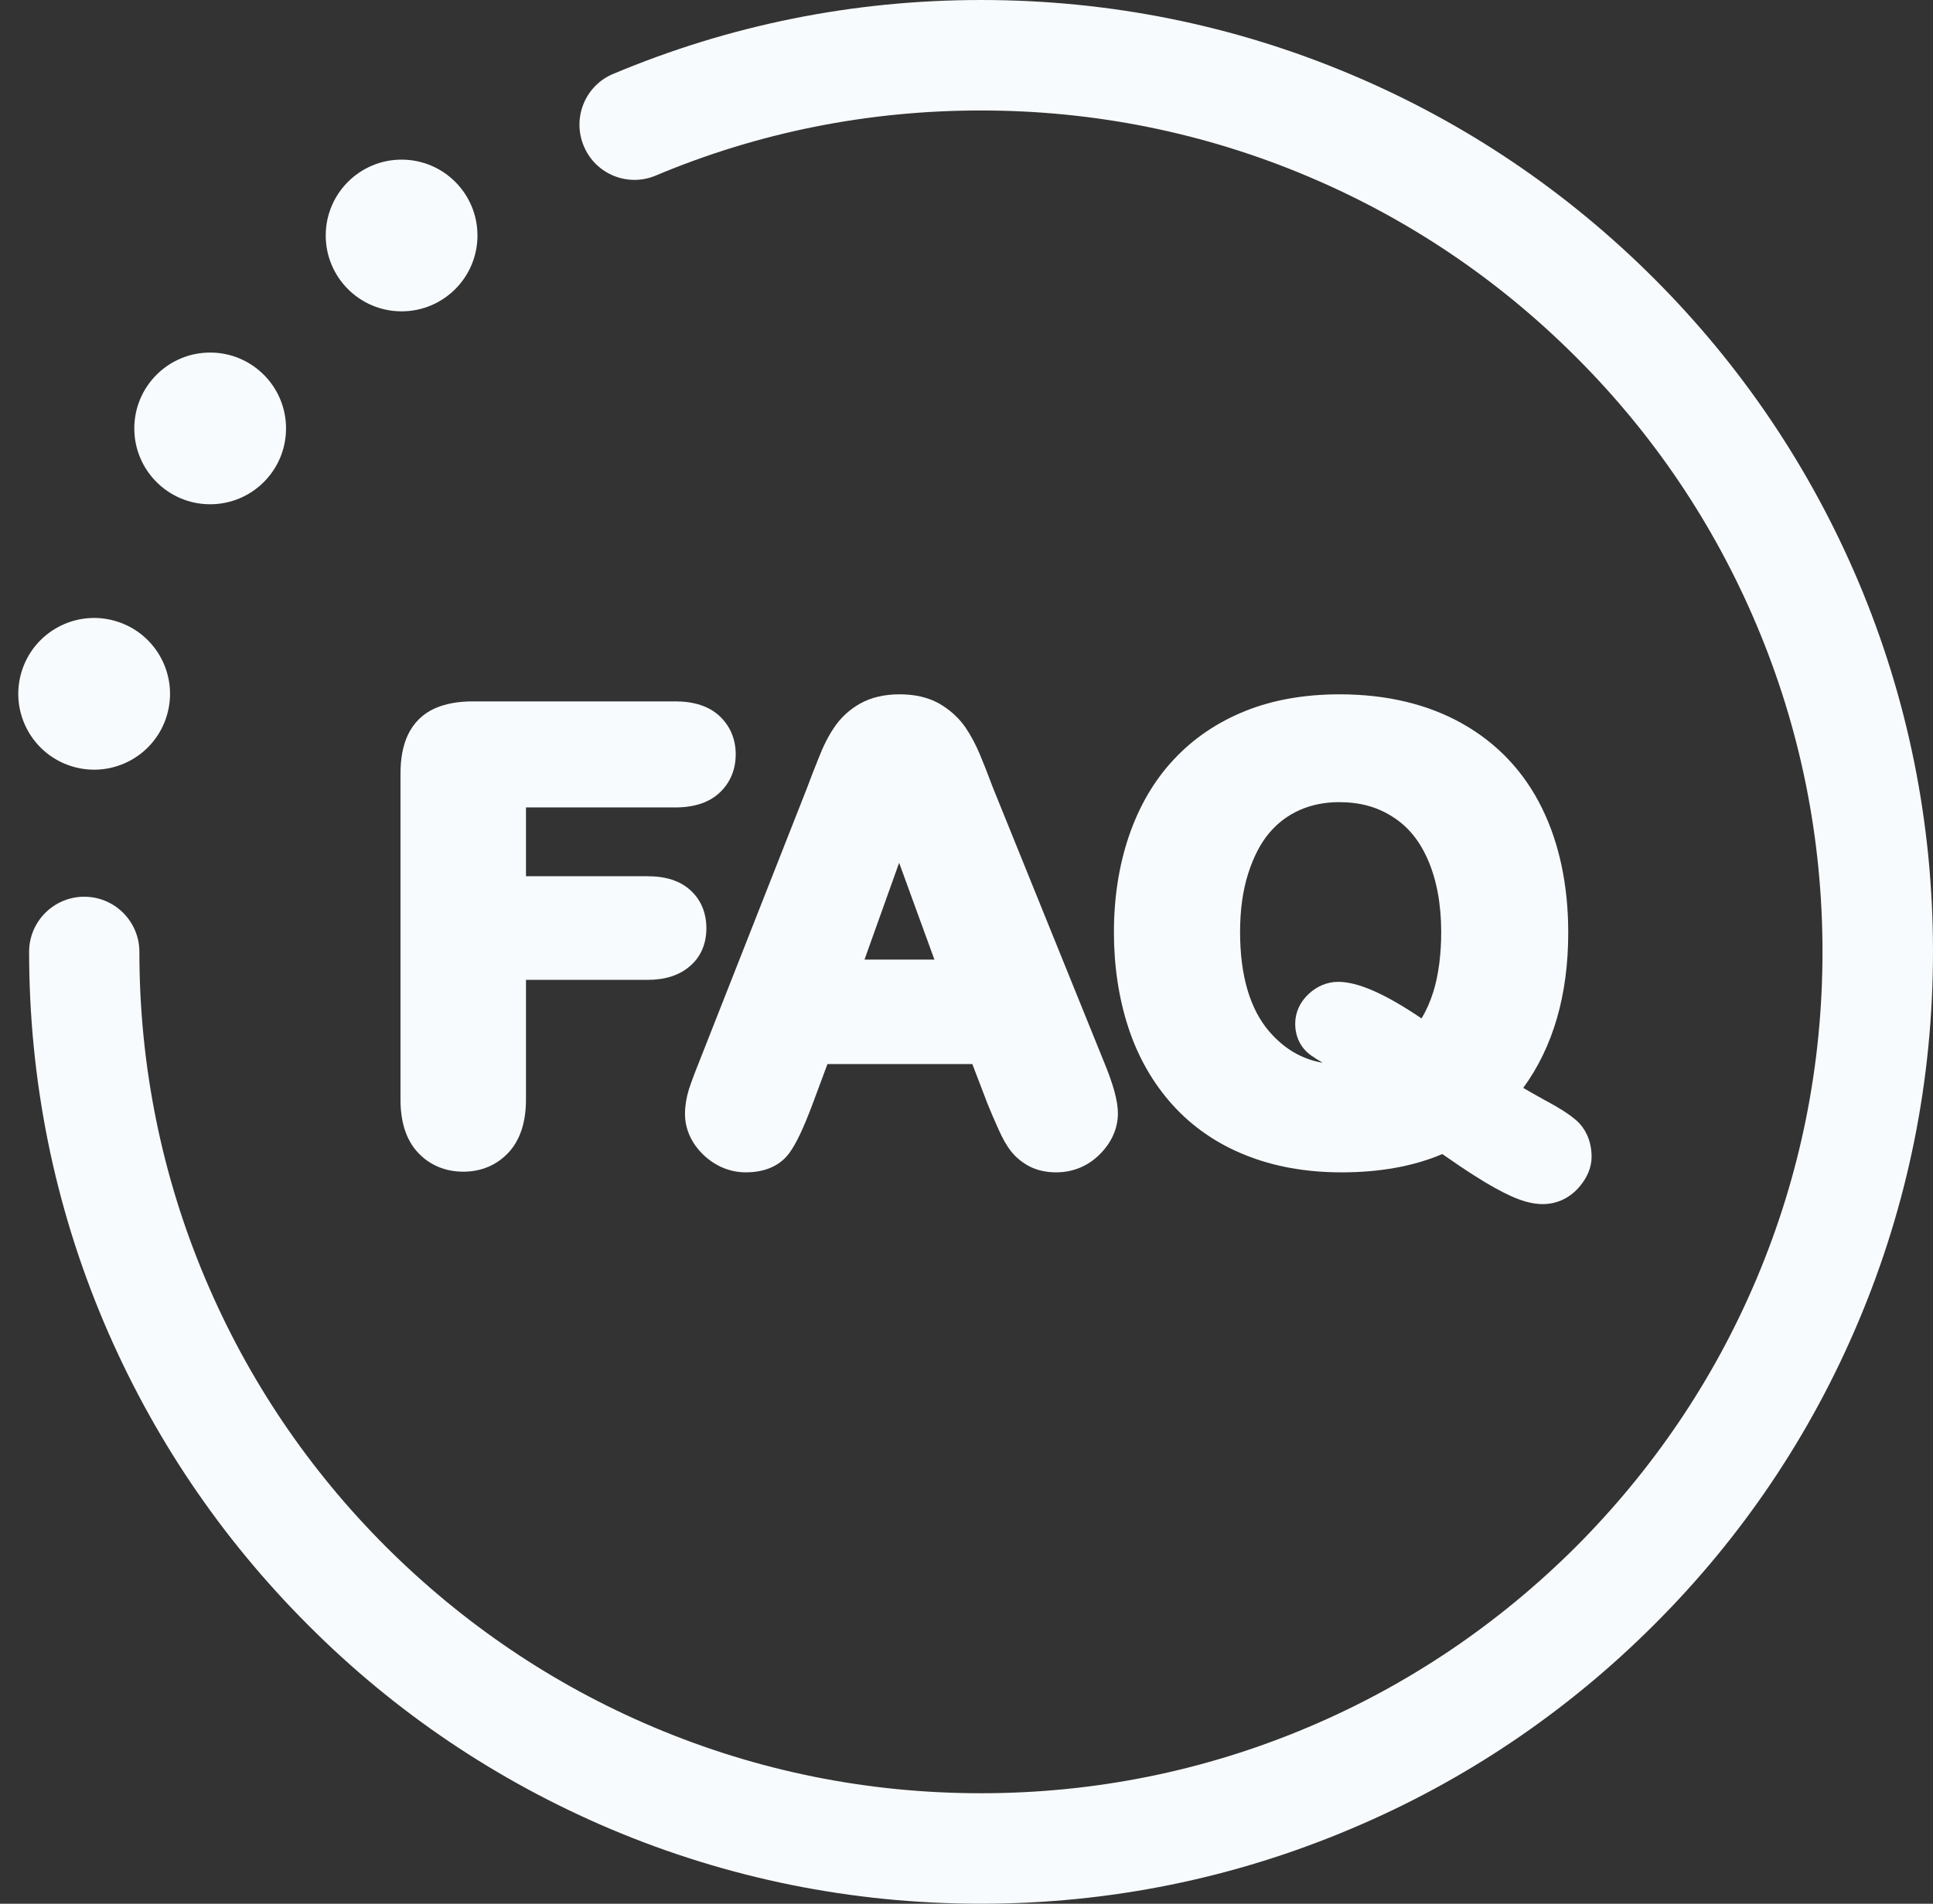
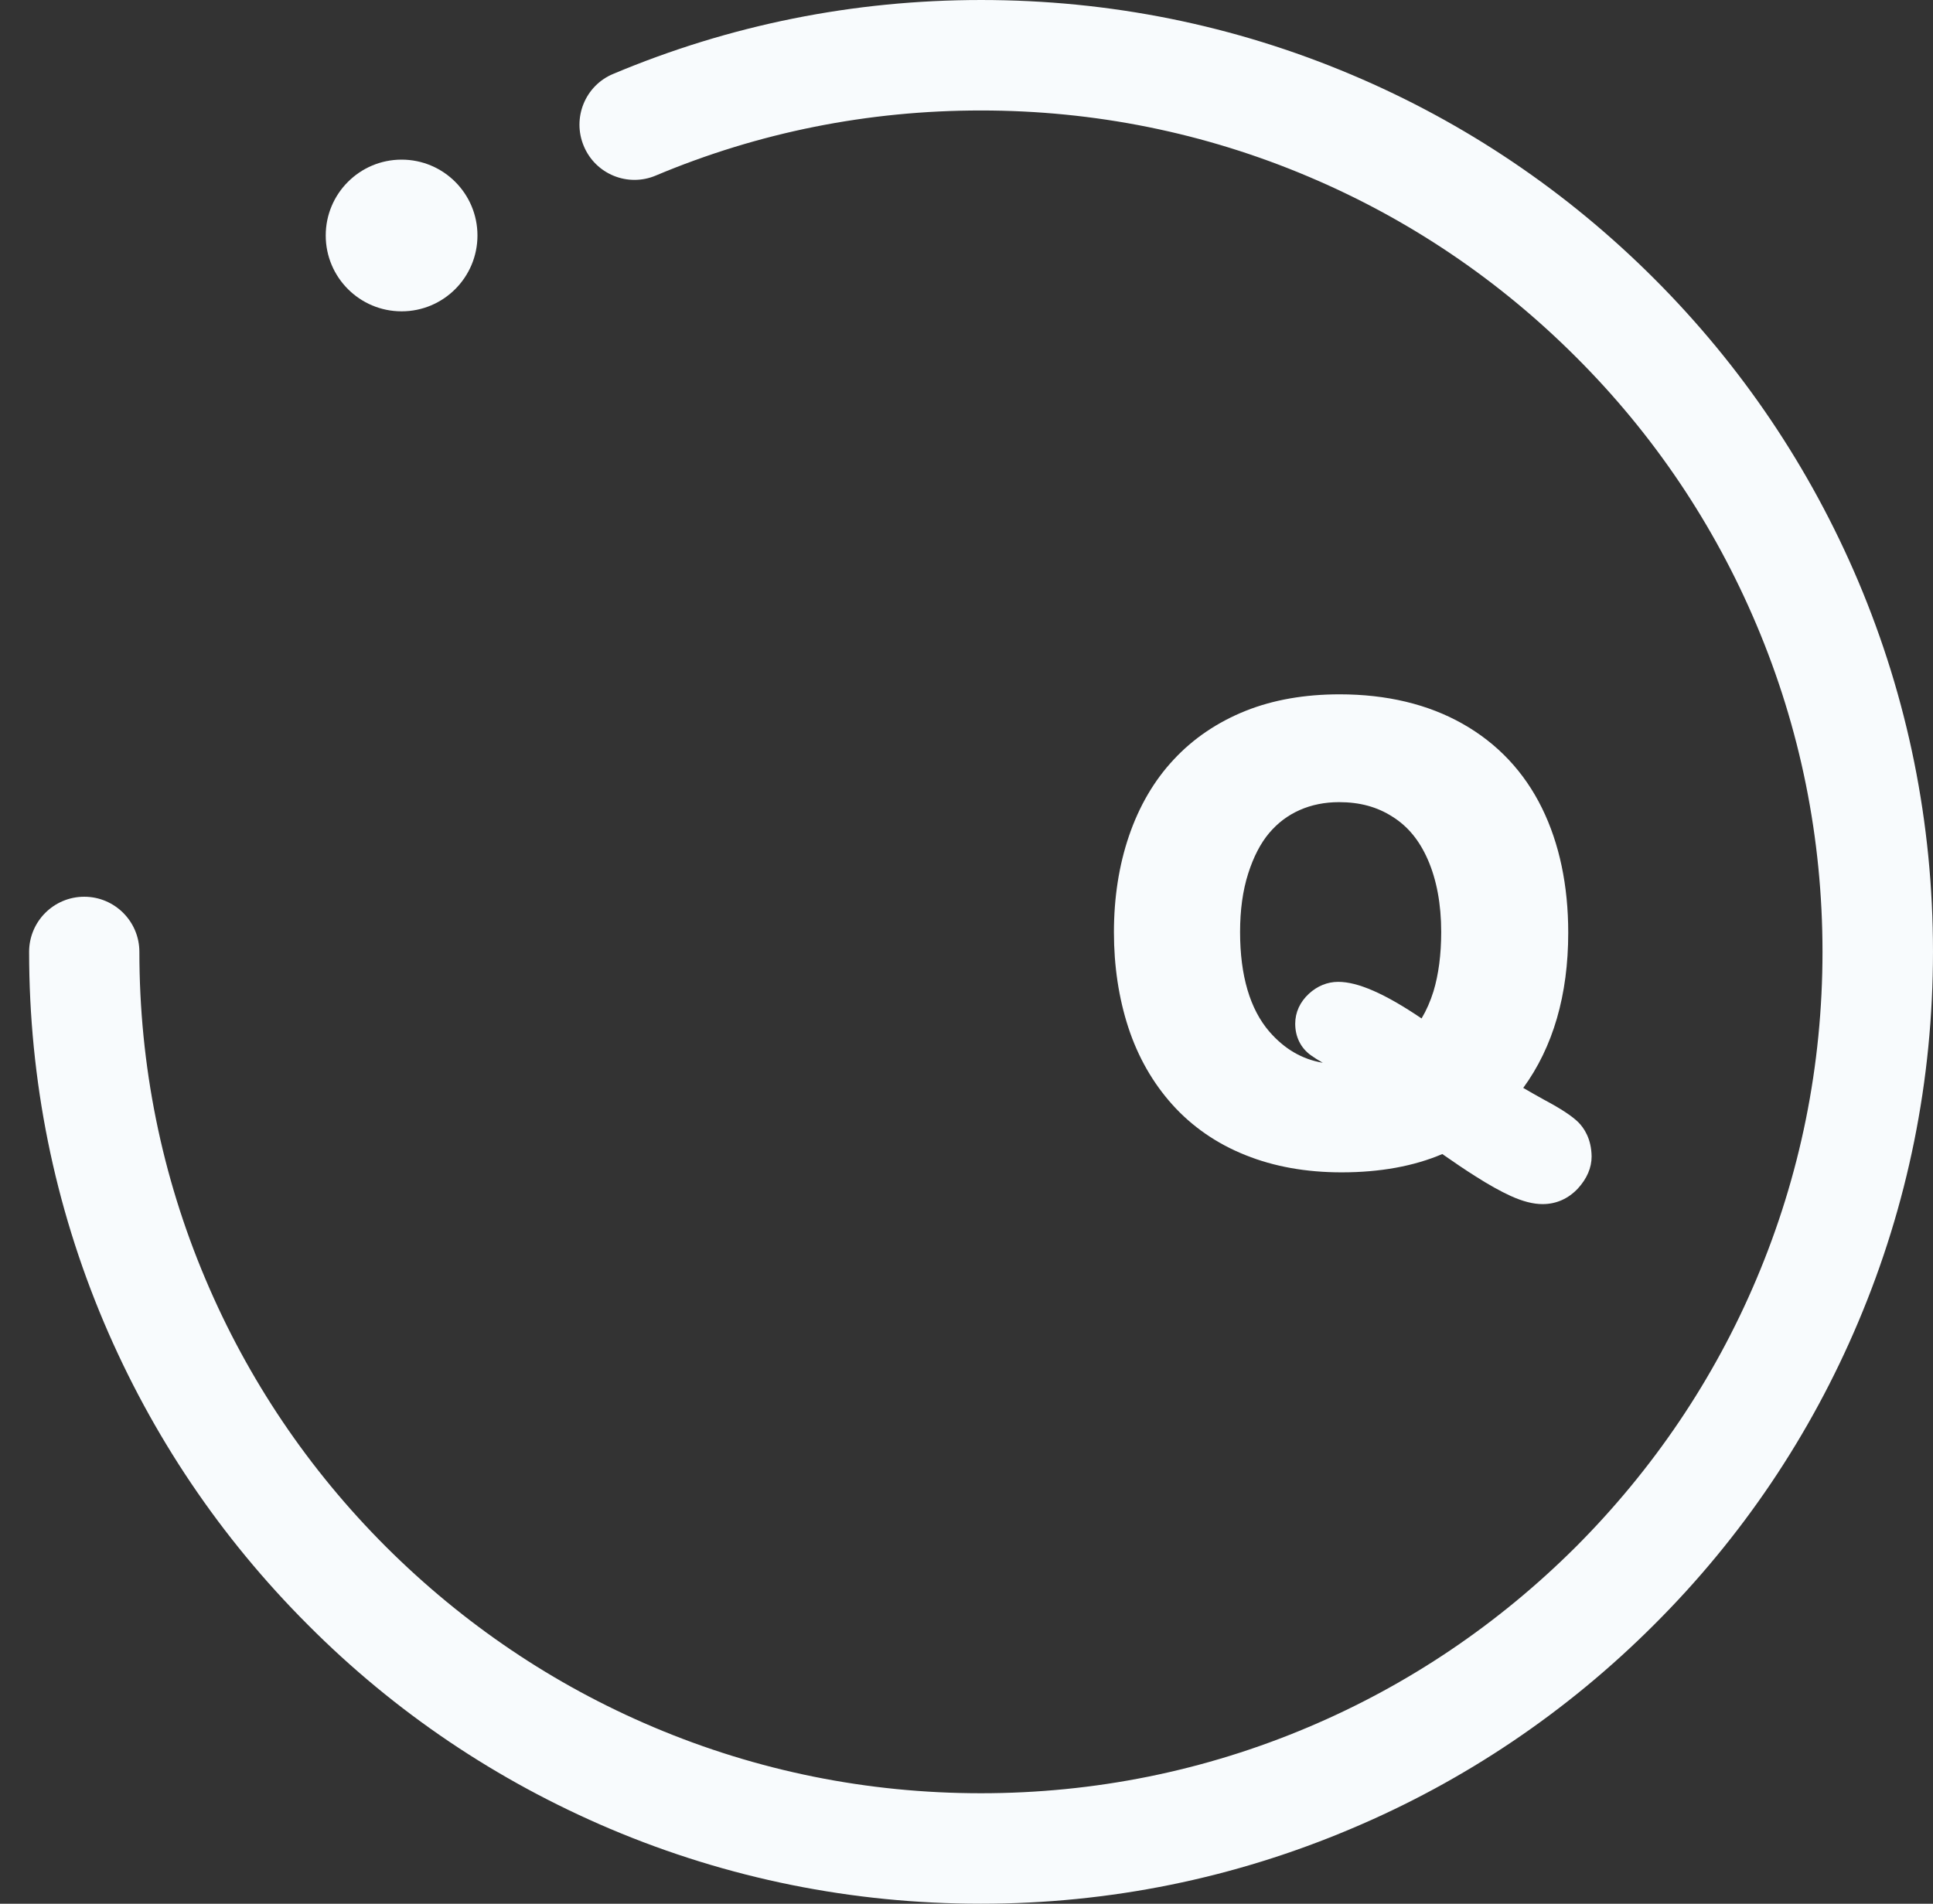
<svg xmlns="http://www.w3.org/2000/svg" fill="#f8fbfd" height="863.4" preserveAspectRatio="xMidYMid meet" version="1" viewBox="57.6 68.3 876.5 863.4" width="876.5" zoomAndPan="magnify">
  <rect x="57.6" y="68.3" width="876.5" height="863.4" fill="#333333" stroke="none" />
  <g id="change1_1">
    <path d="M502.4,931.7c-58.3,0-114.8-11.4-168-33.9C283,876,236.8,845,197.2,805.2c-39.6-39.6-70.7-85.8-92.5-137.2 c-22.5-53.2-33.9-109.8-33.9-168c0-13.8,11.2-25,25-25s25,11.2,25,25c0,51.5,10.1,101.5,30,148.5c19.2,45.4,46.7,86.2,81.8,121.3 c35.1,35,75.9,62.6,121.3,81.8c47,19.9,97,30,148.5,30s101.5-10.1,148.5-30c45.4-19.2,86.2-46.8,121.3-81.8 c35-35.1,62.6-75.9,81.8-121.3c19.9-47,30-97,30-148.5s-10.1-101.5-30-148.5c-19.2-45.4-46.7-86.3-81.8-121.3 c-35.1-35.1-75.9-62.6-121.3-81.8c-47-19.9-97-30-148.5-30c-51.2,0-100.8,9.9-147.4,29.5c-12.7,5.4-27.4-0.6-32.7-13.4 c-5.3-12.7,0.6-27.4,13.4-32.7c52.8-22.2,108.9-33.5,166.8-33.5c58.3,0,114.8,11.4,168,33.9c51.4,21.7,97.6,52.9,137.2,92.5 c39.6,39.6,70.7,85.8,92.5,137.2c22.5,53.2,33.9,109.7,33.9,168s-11.4,114.8-33.9,168c-21.7,51.4-52.8,97.6-92.5,137.2 c-39.6,39.6-85.8,70.8-137.2,92.5C617.2,920.2,560.7,931.7,502.4,931.7z" />
  </g>
  <g id="change1_2">
    <circle cx="239.7" cy="175.1" r="34.4" />
  </g>
  <g id="change1_3">
-     <circle cx="152.9" cy="262.6" r="34.4" />
-   </g>
+     </g>
  <g id="change1_4">
-     <circle cx="100.3" cy="382.9" r="34.4" transform="rotate(-73.7 100.346 382.94)" />
-   </g>
+     </g>
  <g id="change1_5">
-     <path d="M377.9,489.3c0-7-2.5-13-7.3-17.3c-4.6-4.2-11.1-6.3-19.4-6.3h-55.1v-31.2h67.7c8.5,0,15.2-2.2,19.9-6.5 c4.9-4.5,7.5-10.5,7.5-17.6c0-7-2.6-13-7.5-17.5c-4.7-4.3-11.4-6.5-19.9-6.5H272c-6.9,0-12.5,1.1-17.3,3.2 c-5.5,2.5-9.6,6.6-12.2,12.1c-2.2,4.8-3.3,10.5-3.3,17.5v147.8c0,10.2,2.6,18.3,7.8,23.9c5.3,5.8,12.5,8.8,20.7,8.8 c8.1,0,15.2-3,20.5-8.7c5.2-5.6,7.9-13.7,7.9-24v-54.3h55.1c8.1,0,14.5-2.1,19.2-6.2C375.3,502.4,377.9,496.4,377.9,489.3z" />
-   </g>
+     </g>
  <g id="change1_6">
-     <path d="M507.7,425.2c-2.3-6.2-4.3-11.2-5.9-15c-1.8-4.3-4-8.4-6.5-12.1c-3-4.3-7-7.9-11.8-10.7c-5-2.8-11-4.2-18-4.2 c-6.9,0-12.9,1.4-17.9,4.2c-4.8,2.7-8.8,6.4-11.8,10.9c-2.6,3.8-5,8.6-7.2,14.3c-2,5-3.7,9.3-5,12.9l-49.1,124.7 c-2.1,5.2-3.6,9.3-4.6,12.4c-1.1,3.7-1.7,7.3-1.7,10.8c0,7,2.9,13.4,8.4,18.7c5.4,5.1,12,7.9,19.2,7.9c10.9,0,16.7-4.7,19.6-8.6 c3.1-4.2,6.4-11.1,10.4-21.7l7-18.8h65.7l7,18.3l0.1,0.2c1.2,3,2.7,6.5,4.5,10.5c2,4.6,4,8.1,6,10.6c2.3,2.9,5.2,5.2,8.5,6.9 c3.4,1.7,7.4,2.6,11.9,2.6c7.6,0,14.4-2.8,19.8-8.2c5.4-5.4,8.2-11.8,8.2-18.6c0-5.6-2.1-13.2-6.6-24L507.7,425.2z M481.3,503.5 h-31.7l15.7-43.9L481.3,503.5z" />
-   </g>
+     </g>
  <g id="change1_7">
    <path d="M773.2,577.2c-2.9-2.8-7.7-6-15.4-10.1c-3.3-1.8-6.4-3.6-9.5-5.4c13.5-18.5,20.4-42.1,20.4-70.4c0-21.4-4-40.4-11.9-56.5 c-8.1-16.5-20.3-29.4-36.1-38.3c-15.6-8.8-34.3-13.3-55.7-13.3c-15.8,0-30.1,2.5-42.6,7.5c-12.7,5.1-23.7,12.5-32.6,22.1 c-8.9,9.5-15.7,21.2-20.3,34.7c-4.5,13.2-6.8,27.9-6.8,43.6c0,15.4,2.2,29.9,6.5,43.1c4.4,13.5,11.2,25.3,20,35.1 c8.9,9.9,20.1,17.7,33.2,22.9c12.9,5.2,27.5,7.8,43.5,7.8c17.5,0,32.8-2.8,45.7-8.3c5.3,3.7,10.3,7.1,14.9,10 c6.1,3.9,11.5,6.9,16.1,9c5.5,2.5,10.2,3.7,14.5,3.7c6.2,0,11.7-2.5,16-7.1c4.1-4.5,6.2-9.4,6.2-14.5 C779.2,584.8,775.9,579.9,773.2,577.2z M664.4,513.6c-4.9,0-9.5,1.9-13.3,5.4c-4,3.7-6.2,8.4-6.2,13.6c0,5.9,2.5,11,7.1,14.3 c1.4,1,3.1,2.1,5.4,3.4c-9.5-1.6-17.4-6.3-24.2-14.1c-8.8-10.2-13.3-25.4-13.3-45.2c0-9.9,1.2-18.8,3.7-26.6 c2.4-7.5,5.6-13.7,9.5-18.3c3.9-4.6,8.4-8,13.8-10.4c5.4-2.4,11.4-3.6,17.9-3.6c9.3,0,17.2,2.1,24.2,6.6c6.9,4.3,12.2,10.7,16,19.4 c4,9.1,6.1,20.2,6.1,32.9c0,10.2-1.2,19.3-3.5,26.9c-1.4,4.5-3.2,8.6-5.4,12.3C685.5,518.9,673.3,513.6,664.4,513.6z" />
  </g>
</svg>